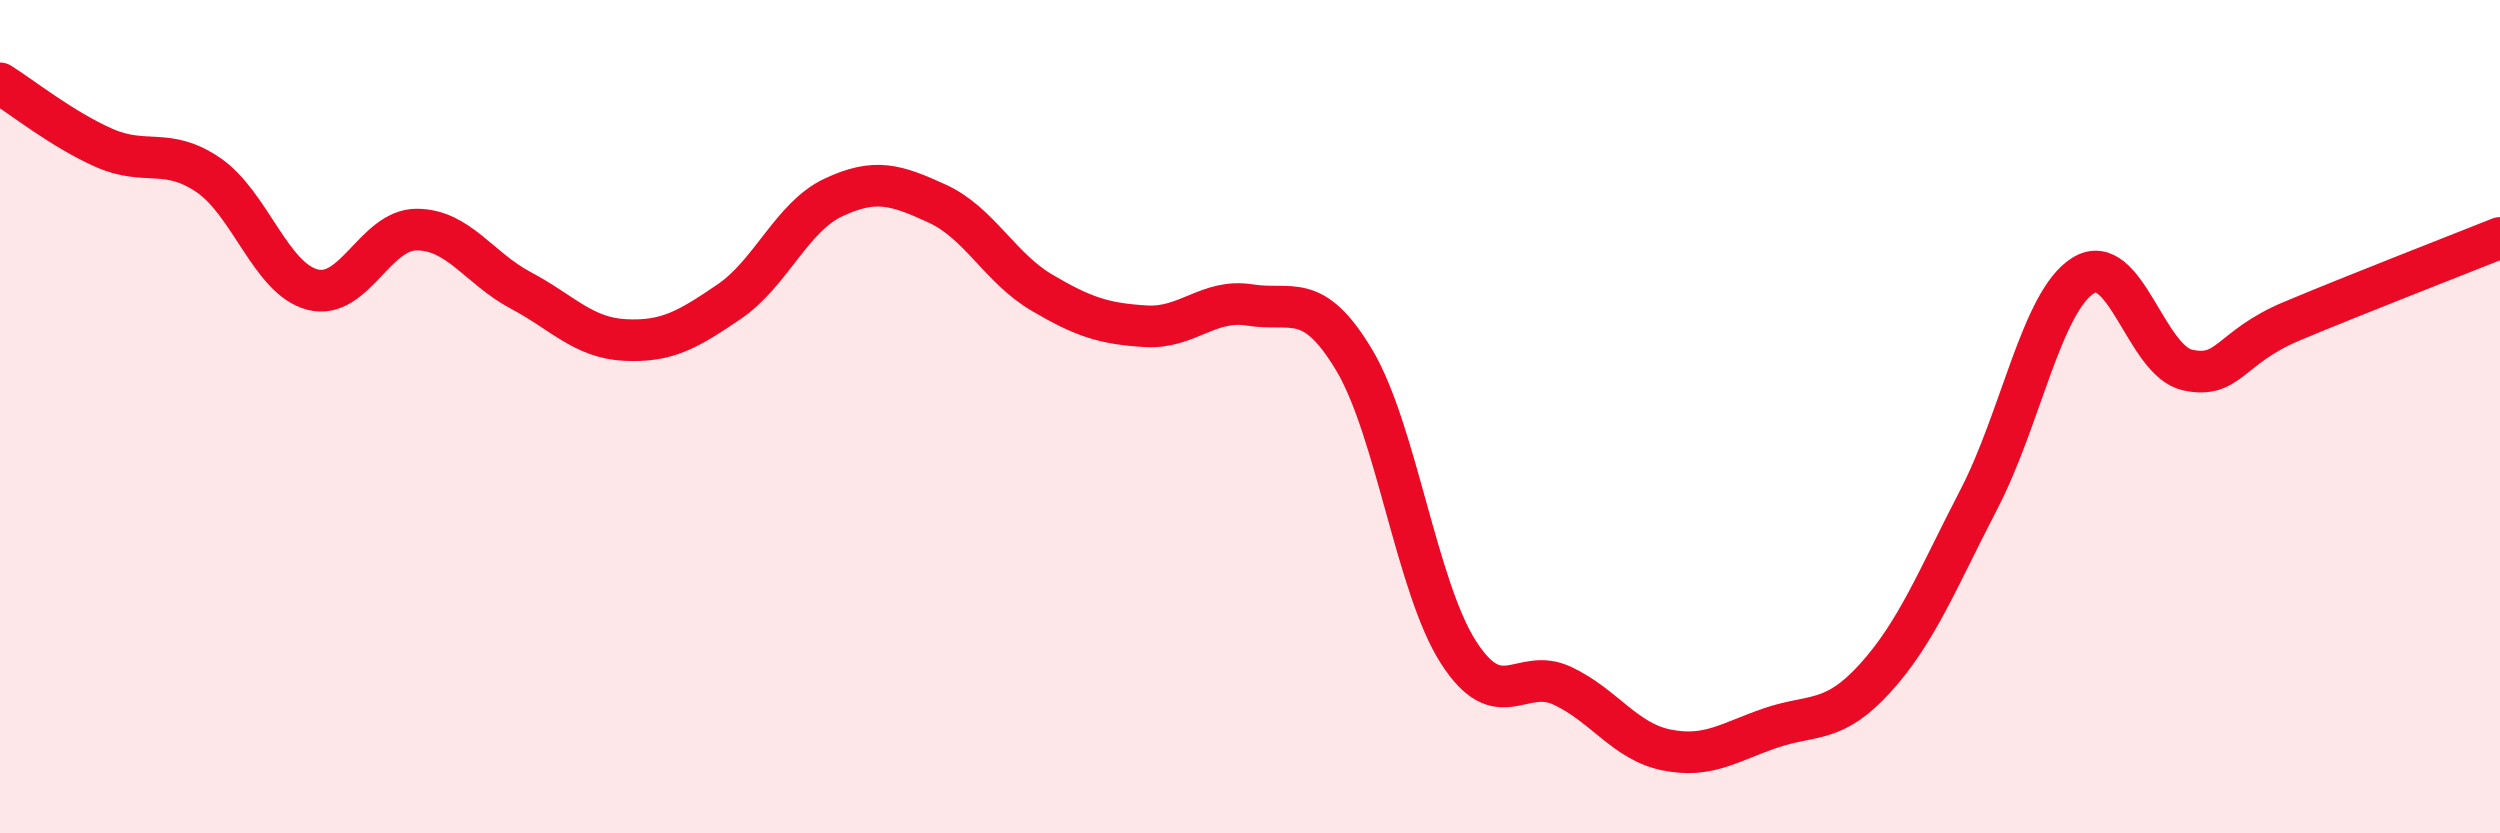
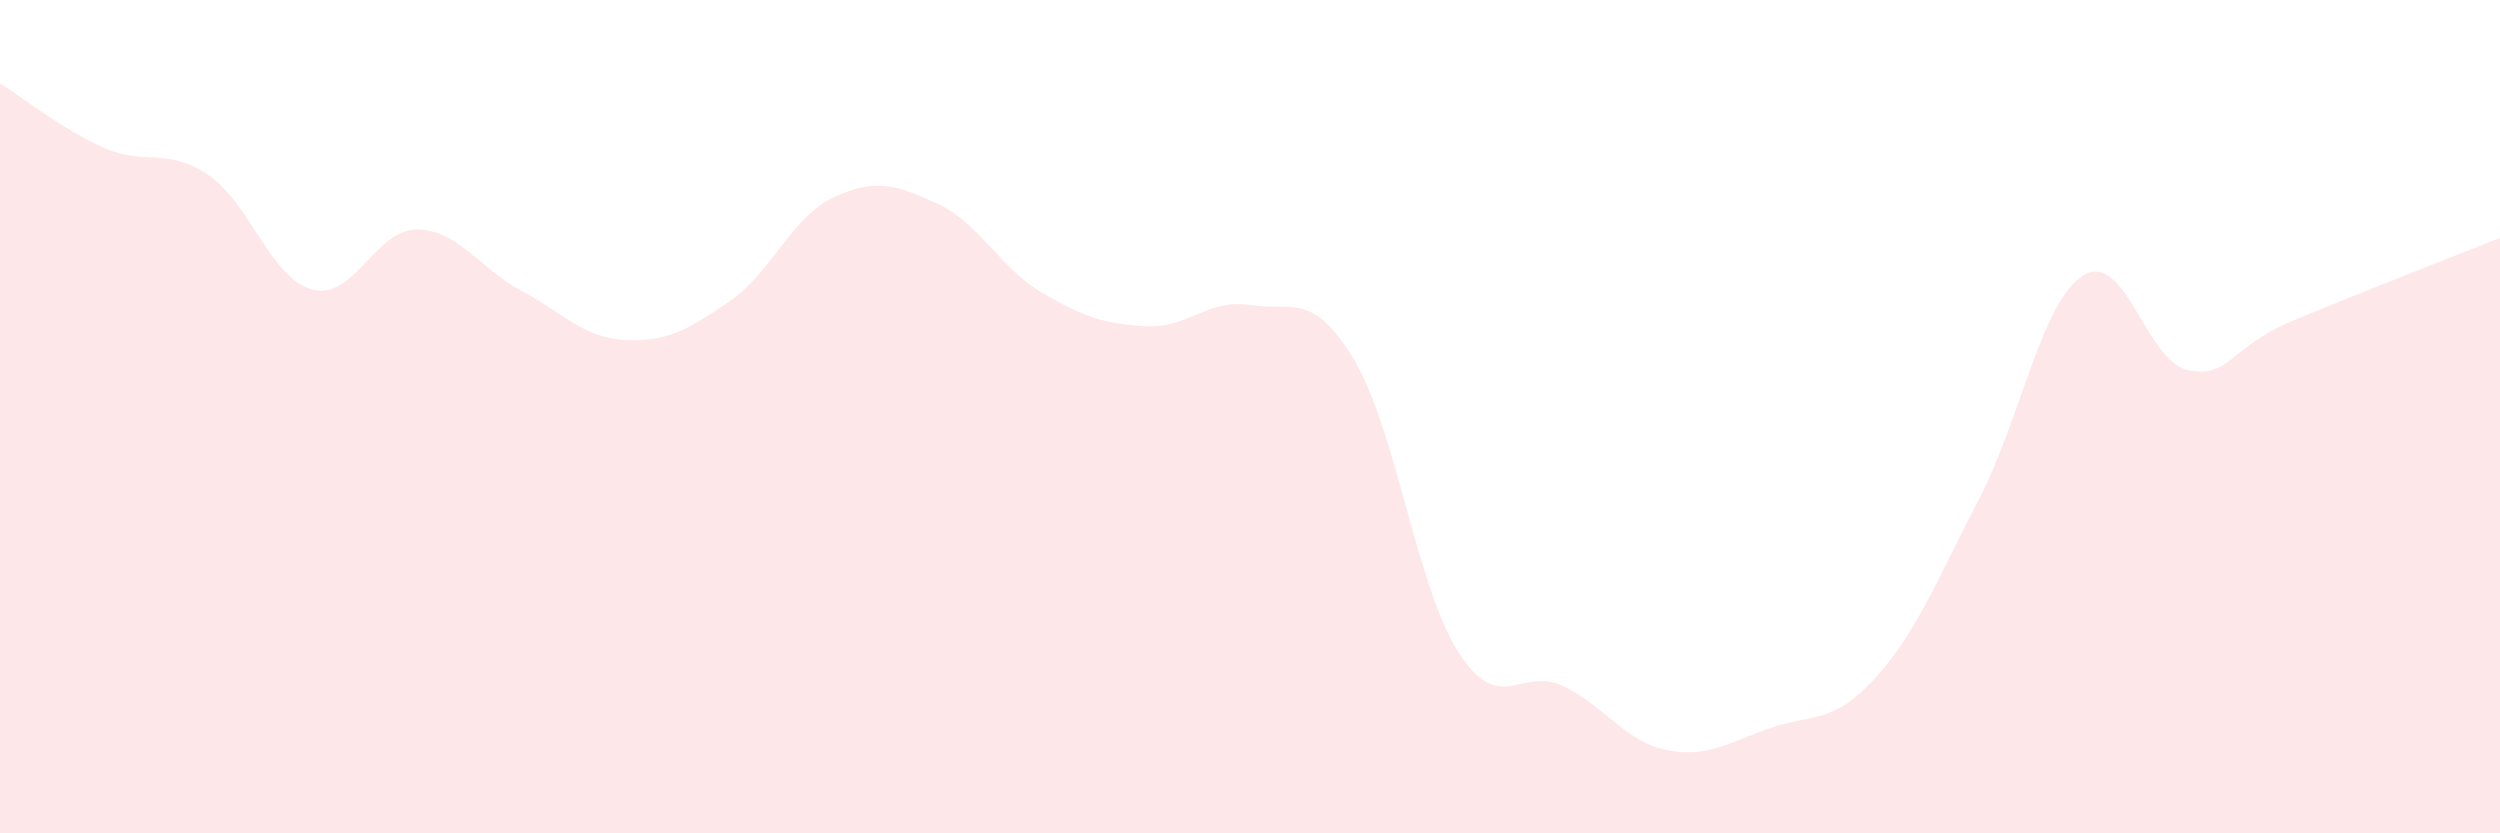
<svg xmlns="http://www.w3.org/2000/svg" width="60" height="20" viewBox="0 0 60 20">
  <path d="M 0,2 C 0.5,2.31 1.5,3.11 2.5,3.55 C 3.5,3.99 4,3.52 5,4.2 C 6,4.88 6.5,6.69 7.5,6.95 C 8.5,7.21 9,5.51 10,5.51 C 11,5.51 11.5,6.44 12.5,6.97 C 13.5,7.5 14,8.11 15,8.16 C 16,8.21 16.5,7.92 17.5,7.24 C 18.5,6.56 19,5.21 20,4.74 C 21,4.27 21.5,4.43 22.5,4.89 C 23.5,5.35 24,6.43 25,7.02 C 26,7.61 26.5,7.77 27.5,7.83 C 28.5,7.89 29,7.16 30,7.32 C 31,7.48 31.5,6.97 32.5,8.64 C 33.5,10.31 34,14.09 35,15.65 C 36,17.21 36.5,15.99 37.5,16.46 C 38.5,16.93 39,17.8 40,18 C 41,18.2 41.5,17.81 42.5,17.47 C 43.5,17.13 44,17.38 45,16.28 C 46,15.18 46.5,13.9 47.5,11.97 C 48.5,10.04 49,7.23 50,6.61 C 51,5.99 51.5,8.66 52.5,8.88 C 53.5,9.1 53.5,8.34 55,7.71 C 56.5,7.08 59,6.11 60,5.71L60 20L0 20Z" fill="#EB0A25" opacity="0.1" stroke-linecap="round" stroke-linejoin="round" />
-   <path d="M 0,2 C 0.5,2.31 1.5,3.11 2.5,3.55 C 3.5,3.99 4,3.52 5,4.2 C 6,4.88 6.5,6.69 7.5,6.95 C 8.5,7.21 9,5.51 10,5.51 C 11,5.51 11.5,6.44 12.5,6.97 C 13.5,7.5 14,8.11 15,8.16 C 16,8.21 16.5,7.92 17.5,7.24 C 18.5,6.56 19,5.21 20,4.74 C 21,4.27 21.5,4.43 22.5,4.89 C 23.5,5.35 24,6.43 25,7.02 C 26,7.61 26.5,7.77 27.5,7.83 C 28.5,7.89 29,7.16 30,7.32 C 31,7.48 31.5,6.97 32.5,8.64 C 33.5,10.31 34,14.09 35,15.65 C 36,17.21 36.5,15.99 37.5,16.46 C 38.5,16.93 39,17.8 40,18 C 41,18.2 41.5,17.81 42.5,17.47 C 43.5,17.13 44,17.38 45,16.28 C 46,15.18 46.5,13.9 47.5,11.97 C 48.5,10.04 49,7.23 50,6.61 C 51,5.99 51.5,8.66 52.5,8.88 C 53.5,9.1 53.5,8.34 55,7.71 C 56.5,7.08 59,6.11 60,5.71" stroke="#EB0A25" stroke-width="1" fill="none" stroke-linecap="round" stroke-linejoin="round" />
</svg>